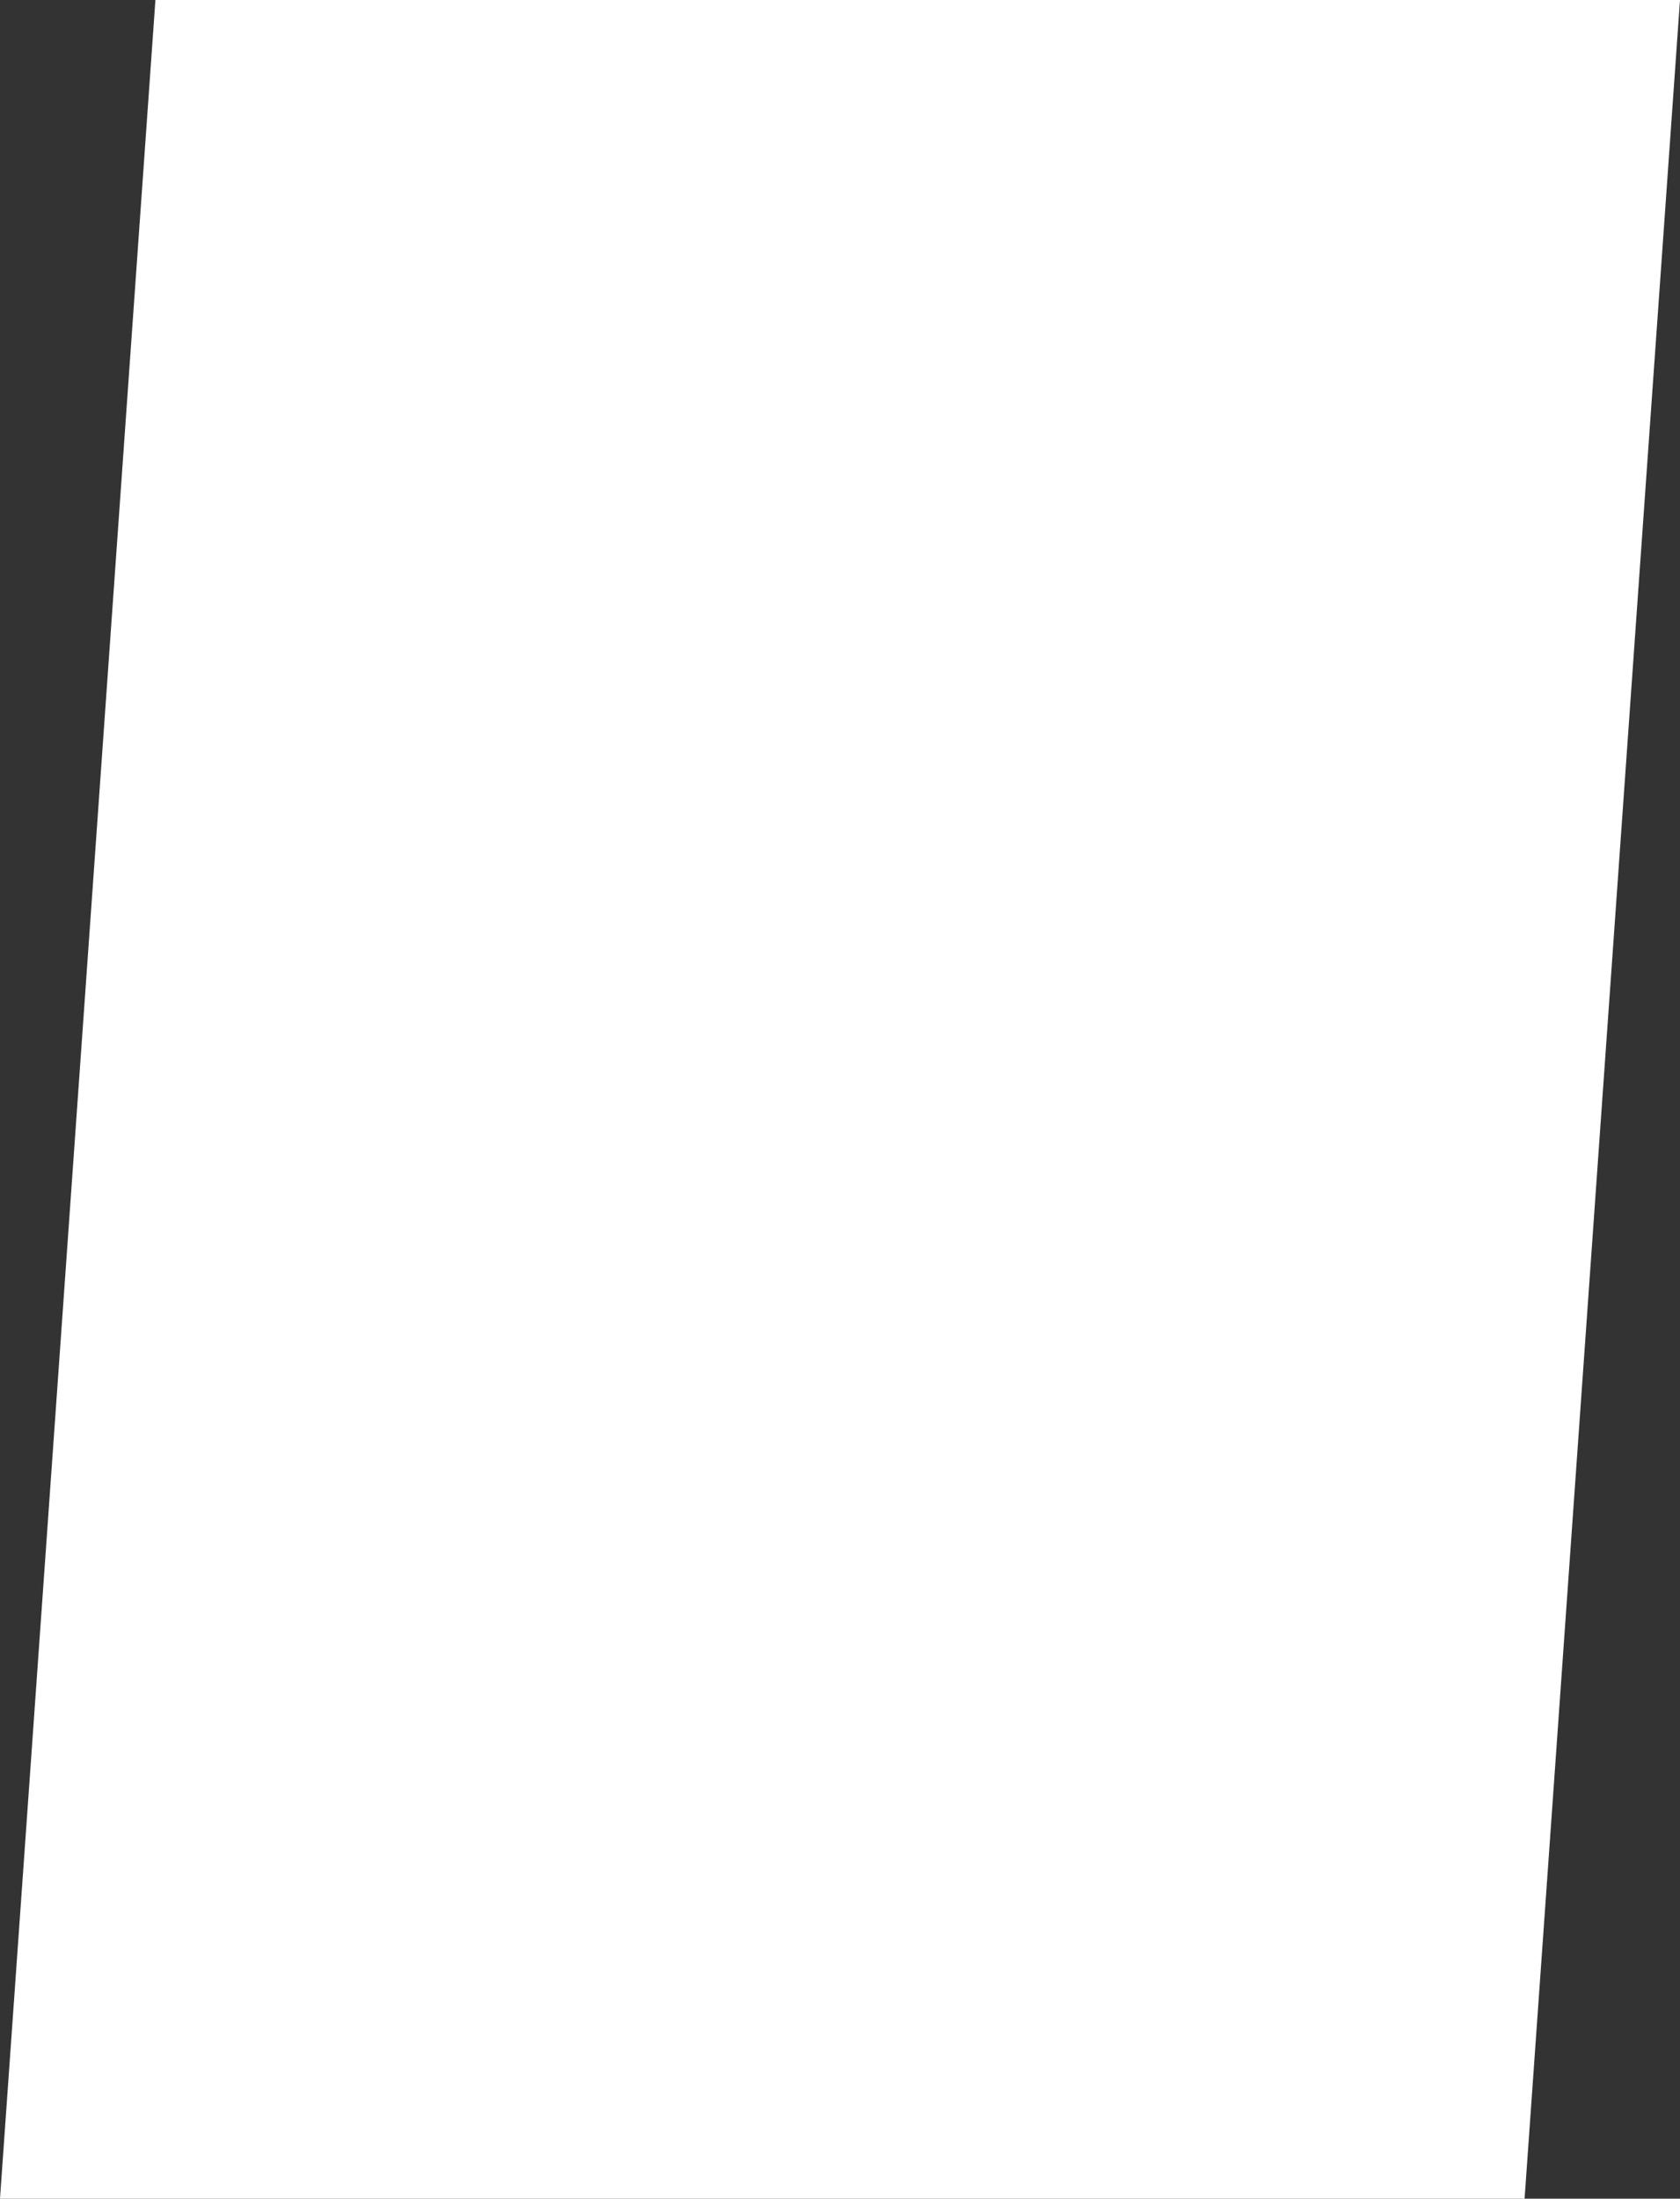
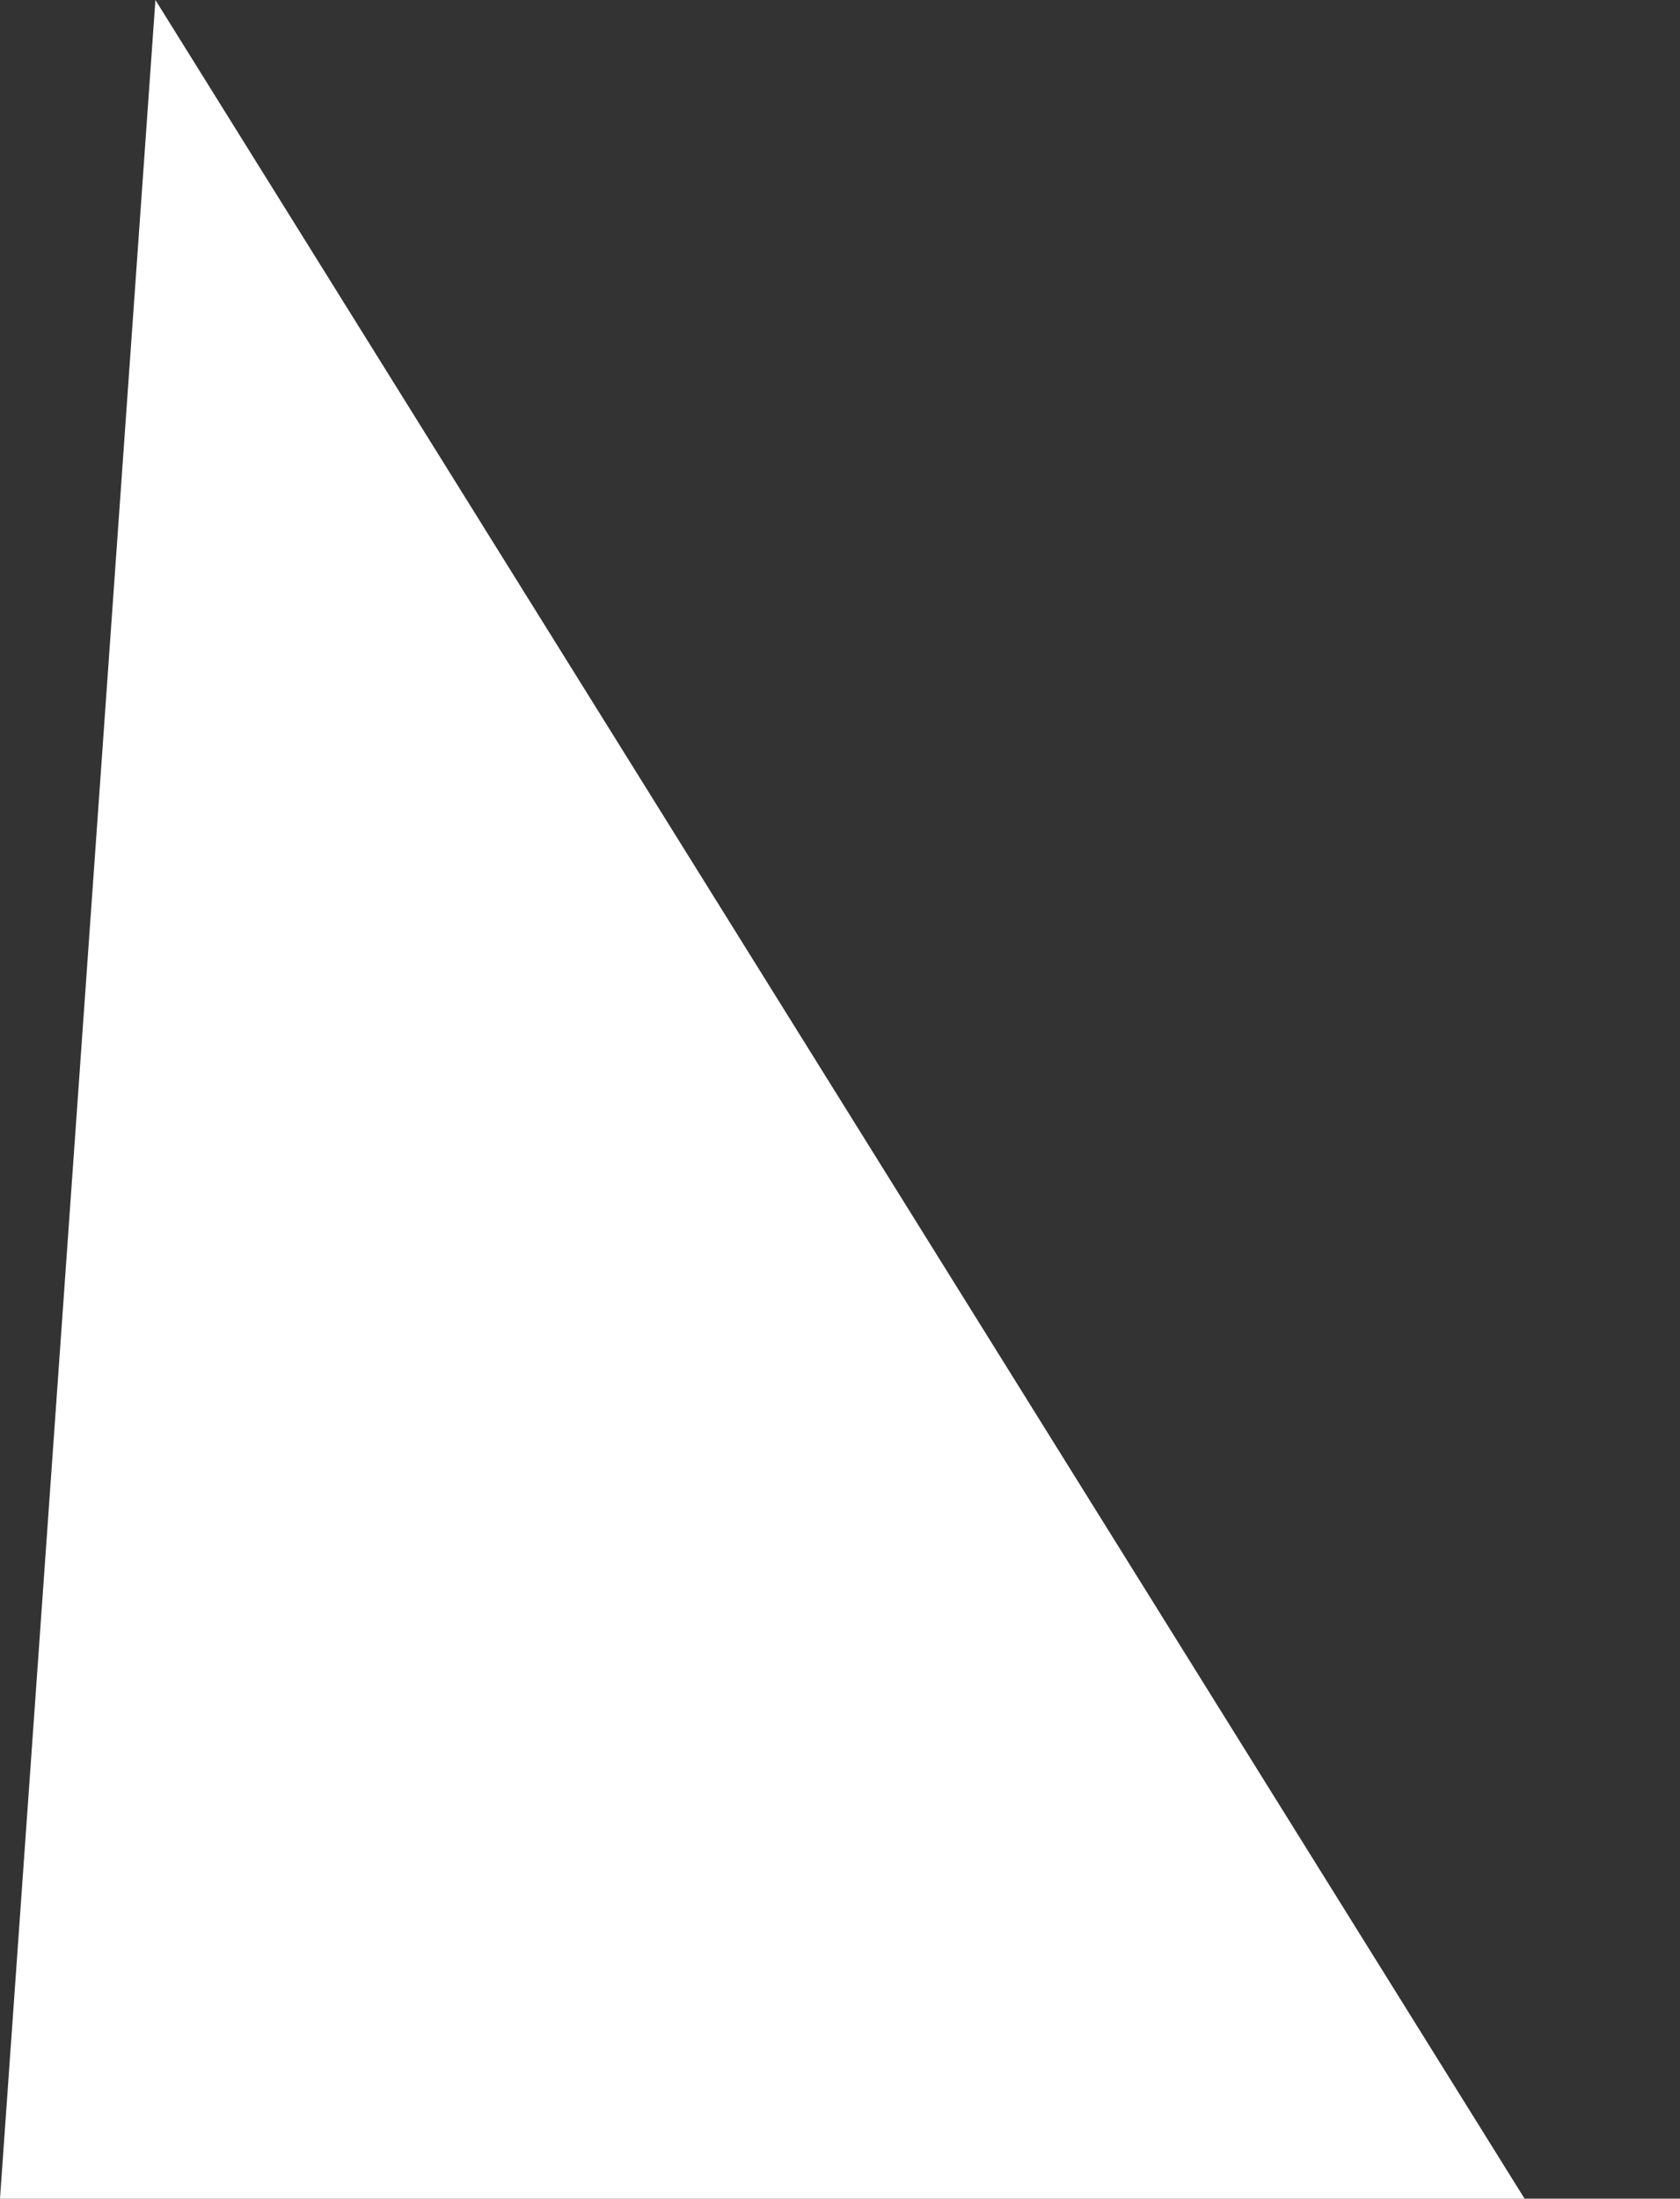
<svg xmlns="http://www.w3.org/2000/svg" width="337" height="441" viewBox="0 0 337 441" fill="none">
  <rect x="0" y="0" width="337" height="441" fill="#333333" stroke="none" />
-   <path d="M31.176 0H337L305.824 441H0L31.176 0Z" fill="white" />
+   <path d="M31.176 0L305.824 441H0L31.176 0Z" fill="white" />
</svg>